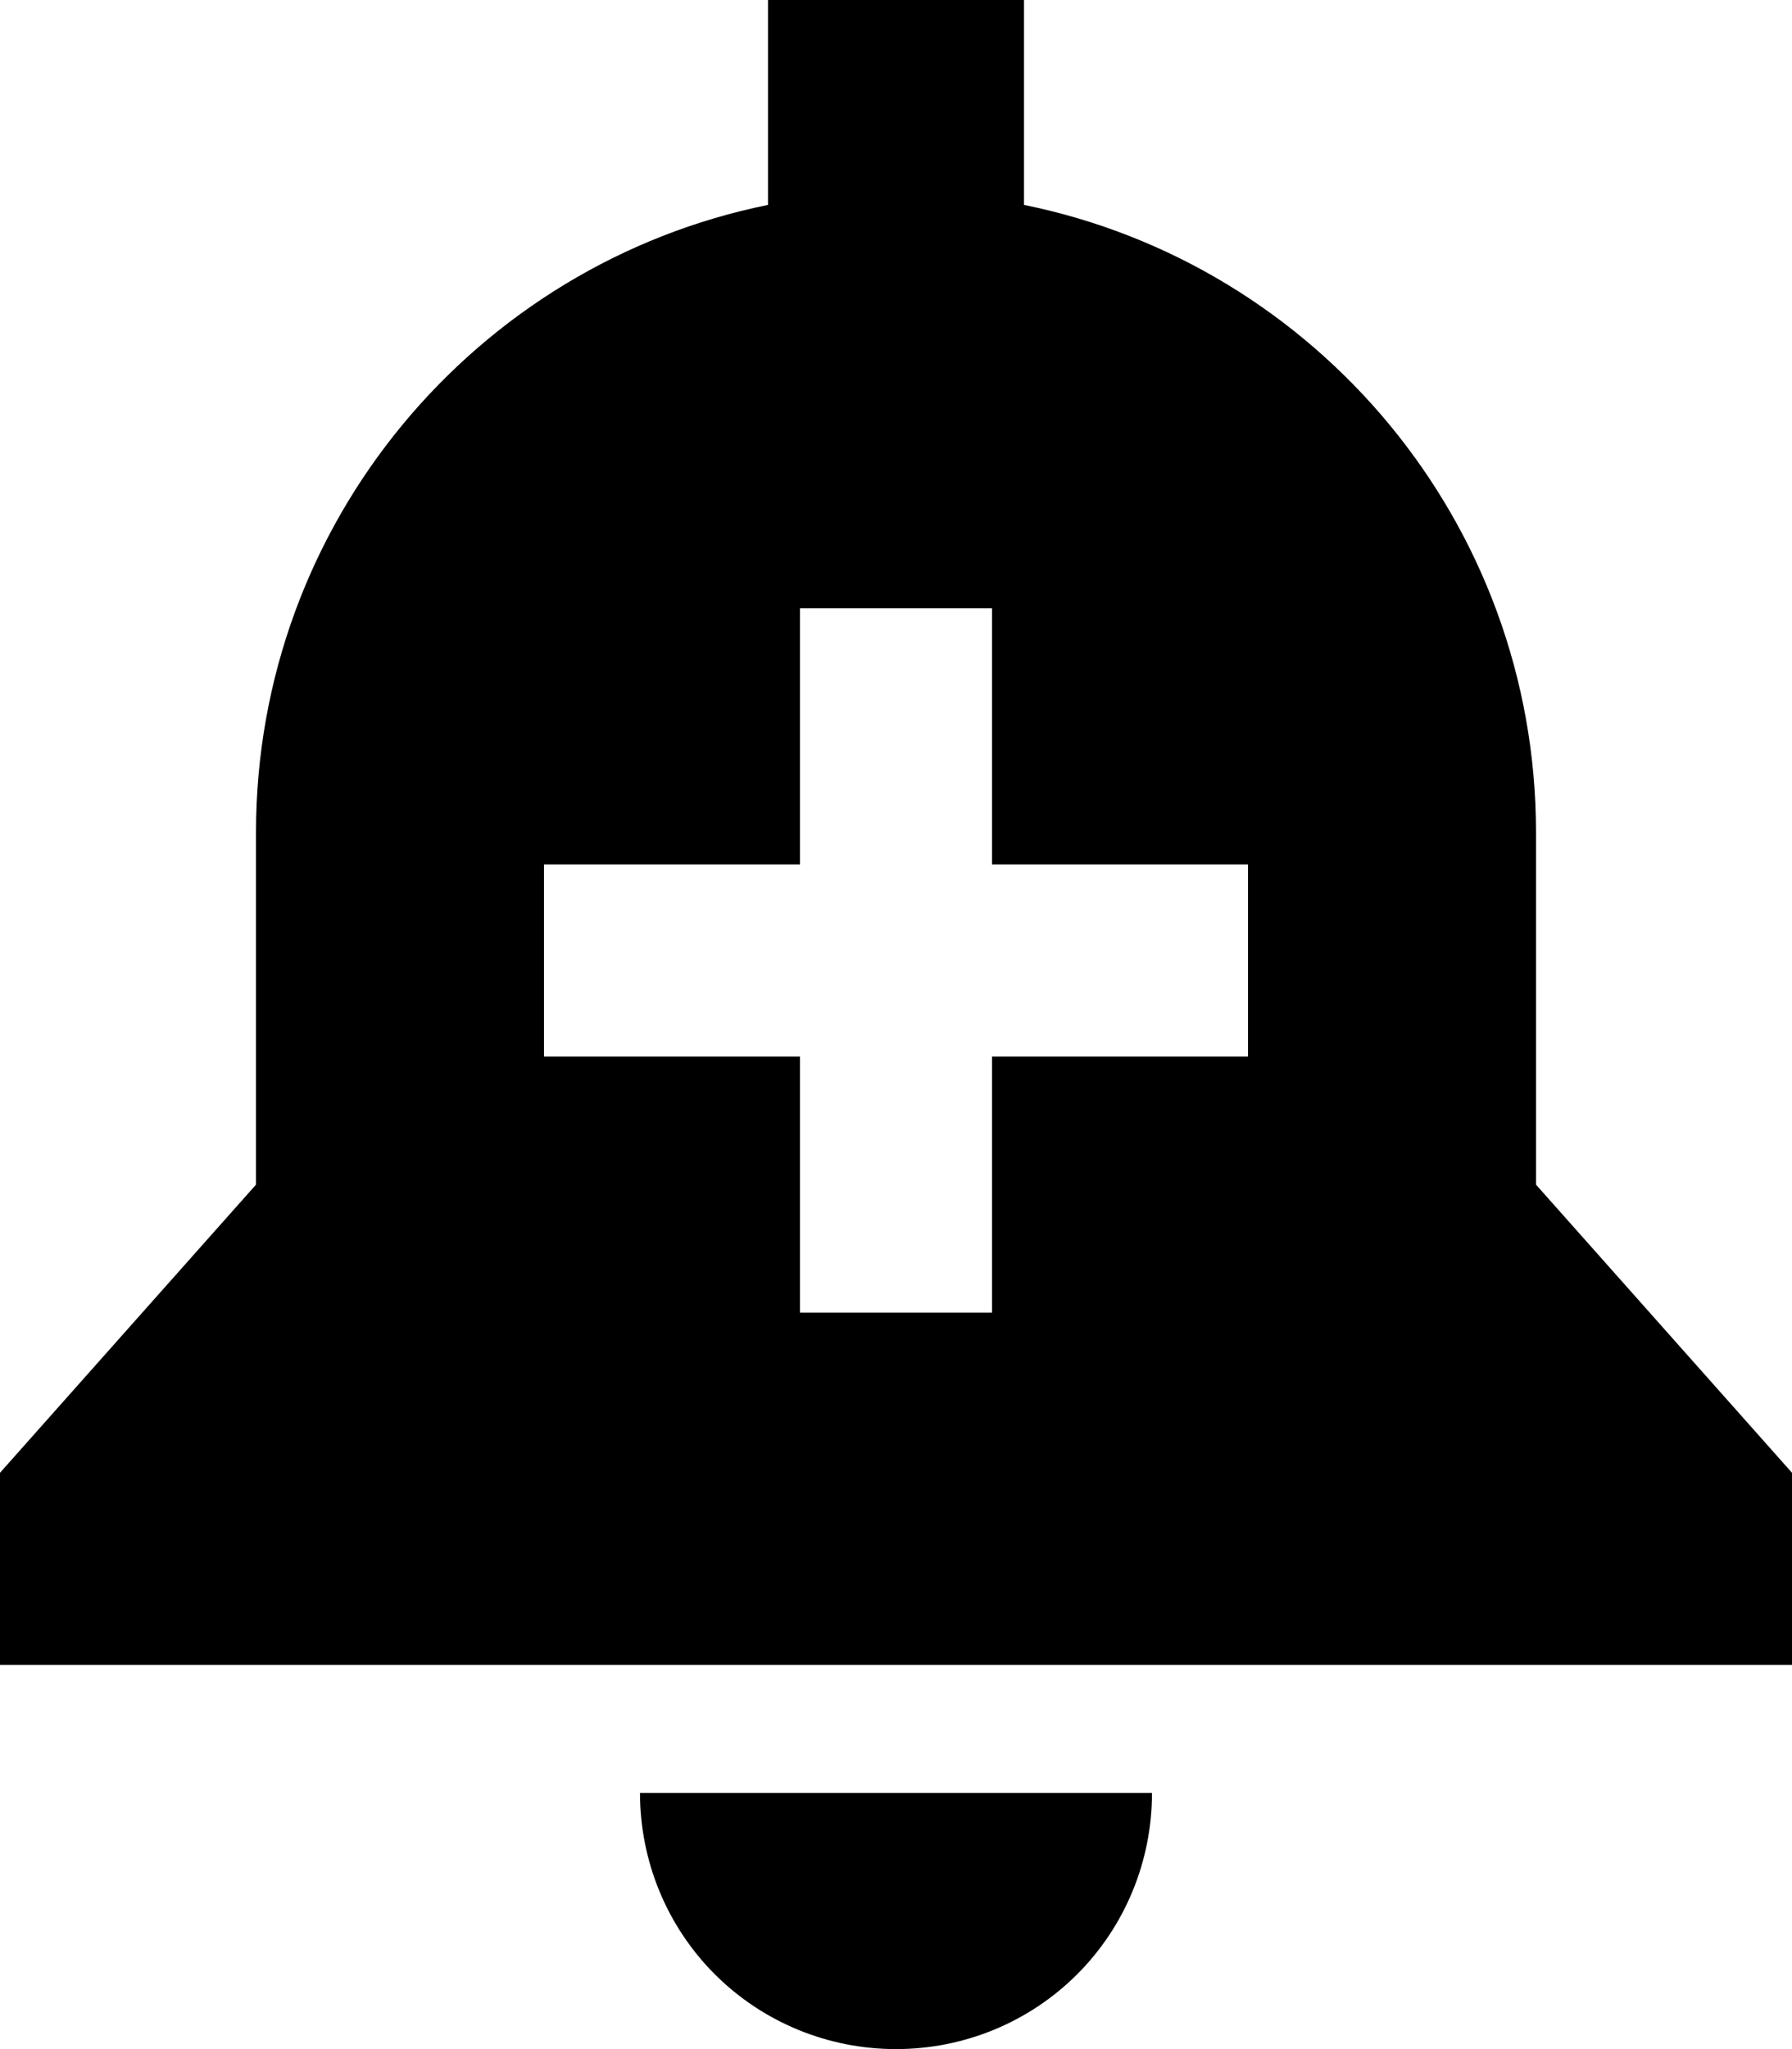
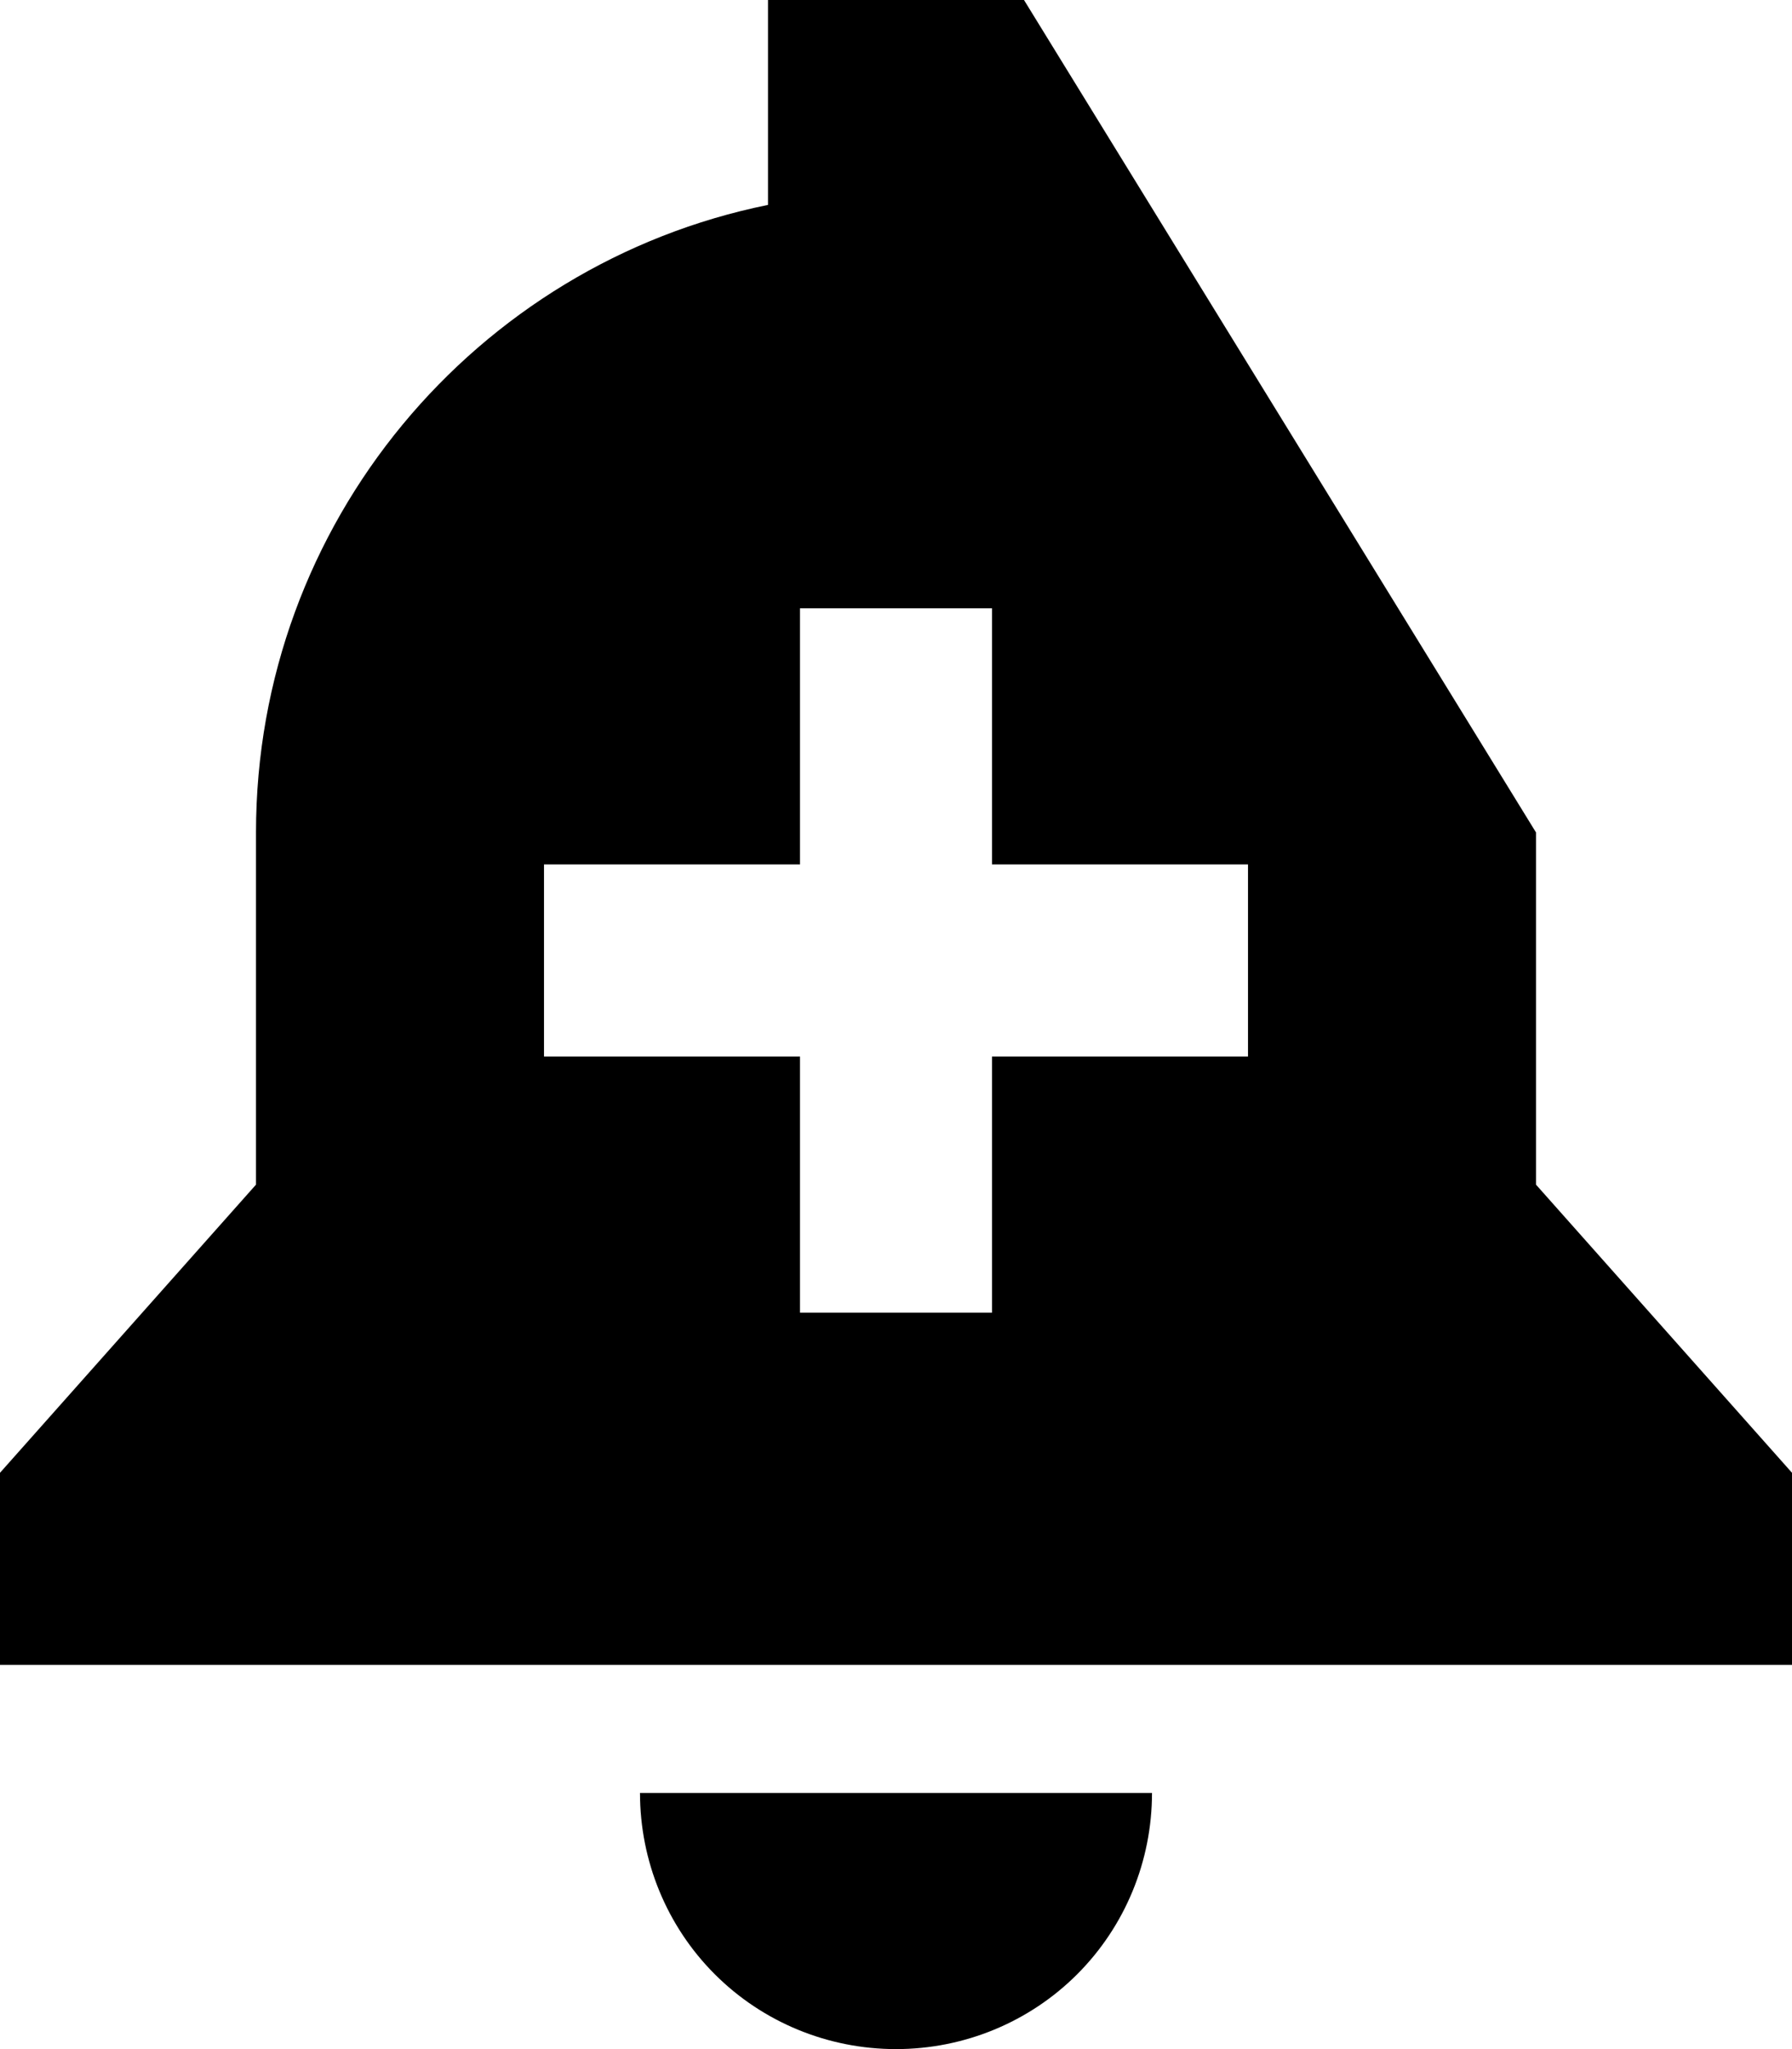
<svg xmlns="http://www.w3.org/2000/svg" viewBox="0 0 448 512">
-   <path d="M256 0L192 0l0 51.2C119 66 64 130.6 64 208l0 88L0 368l0 48 448 0 0-48-64-72 0-88c0-77.4-55-142-128-156.8L256 0zm32 448l-64 0-64 0c0 17 6.7 33.3 18.7 45.3s28.3 18.7 45.3 18.7s33.3-6.7 45.3-18.7s18.7-28.3 18.7-45.3zM248 152l0 24 0 40 40 0 24 0 0 48-24 0-40 0 0 40 0 24-48 0 0-24 0-40-40 0-24 0 0-48 24 0 40 0 0-40 0-24 48 0z" />
+   <path d="M256 0L192 0l0 51.2C119 66 64 130.6 64 208l0 88L0 368l0 48 448 0 0-48-64-72 0-88L256 0zm32 448l-64 0-64 0c0 17 6.7 33.3 18.7 45.3s28.3 18.7 45.3 18.7s33.3-6.7 45.3-18.7s18.7-28.3 18.7-45.3zM248 152l0 24 0 40 40 0 24 0 0 48-24 0-40 0 0 40 0 24-48 0 0-24 0-40-40 0-24 0 0-48 24 0 40 0 0-40 0-24 48 0z" />
</svg>